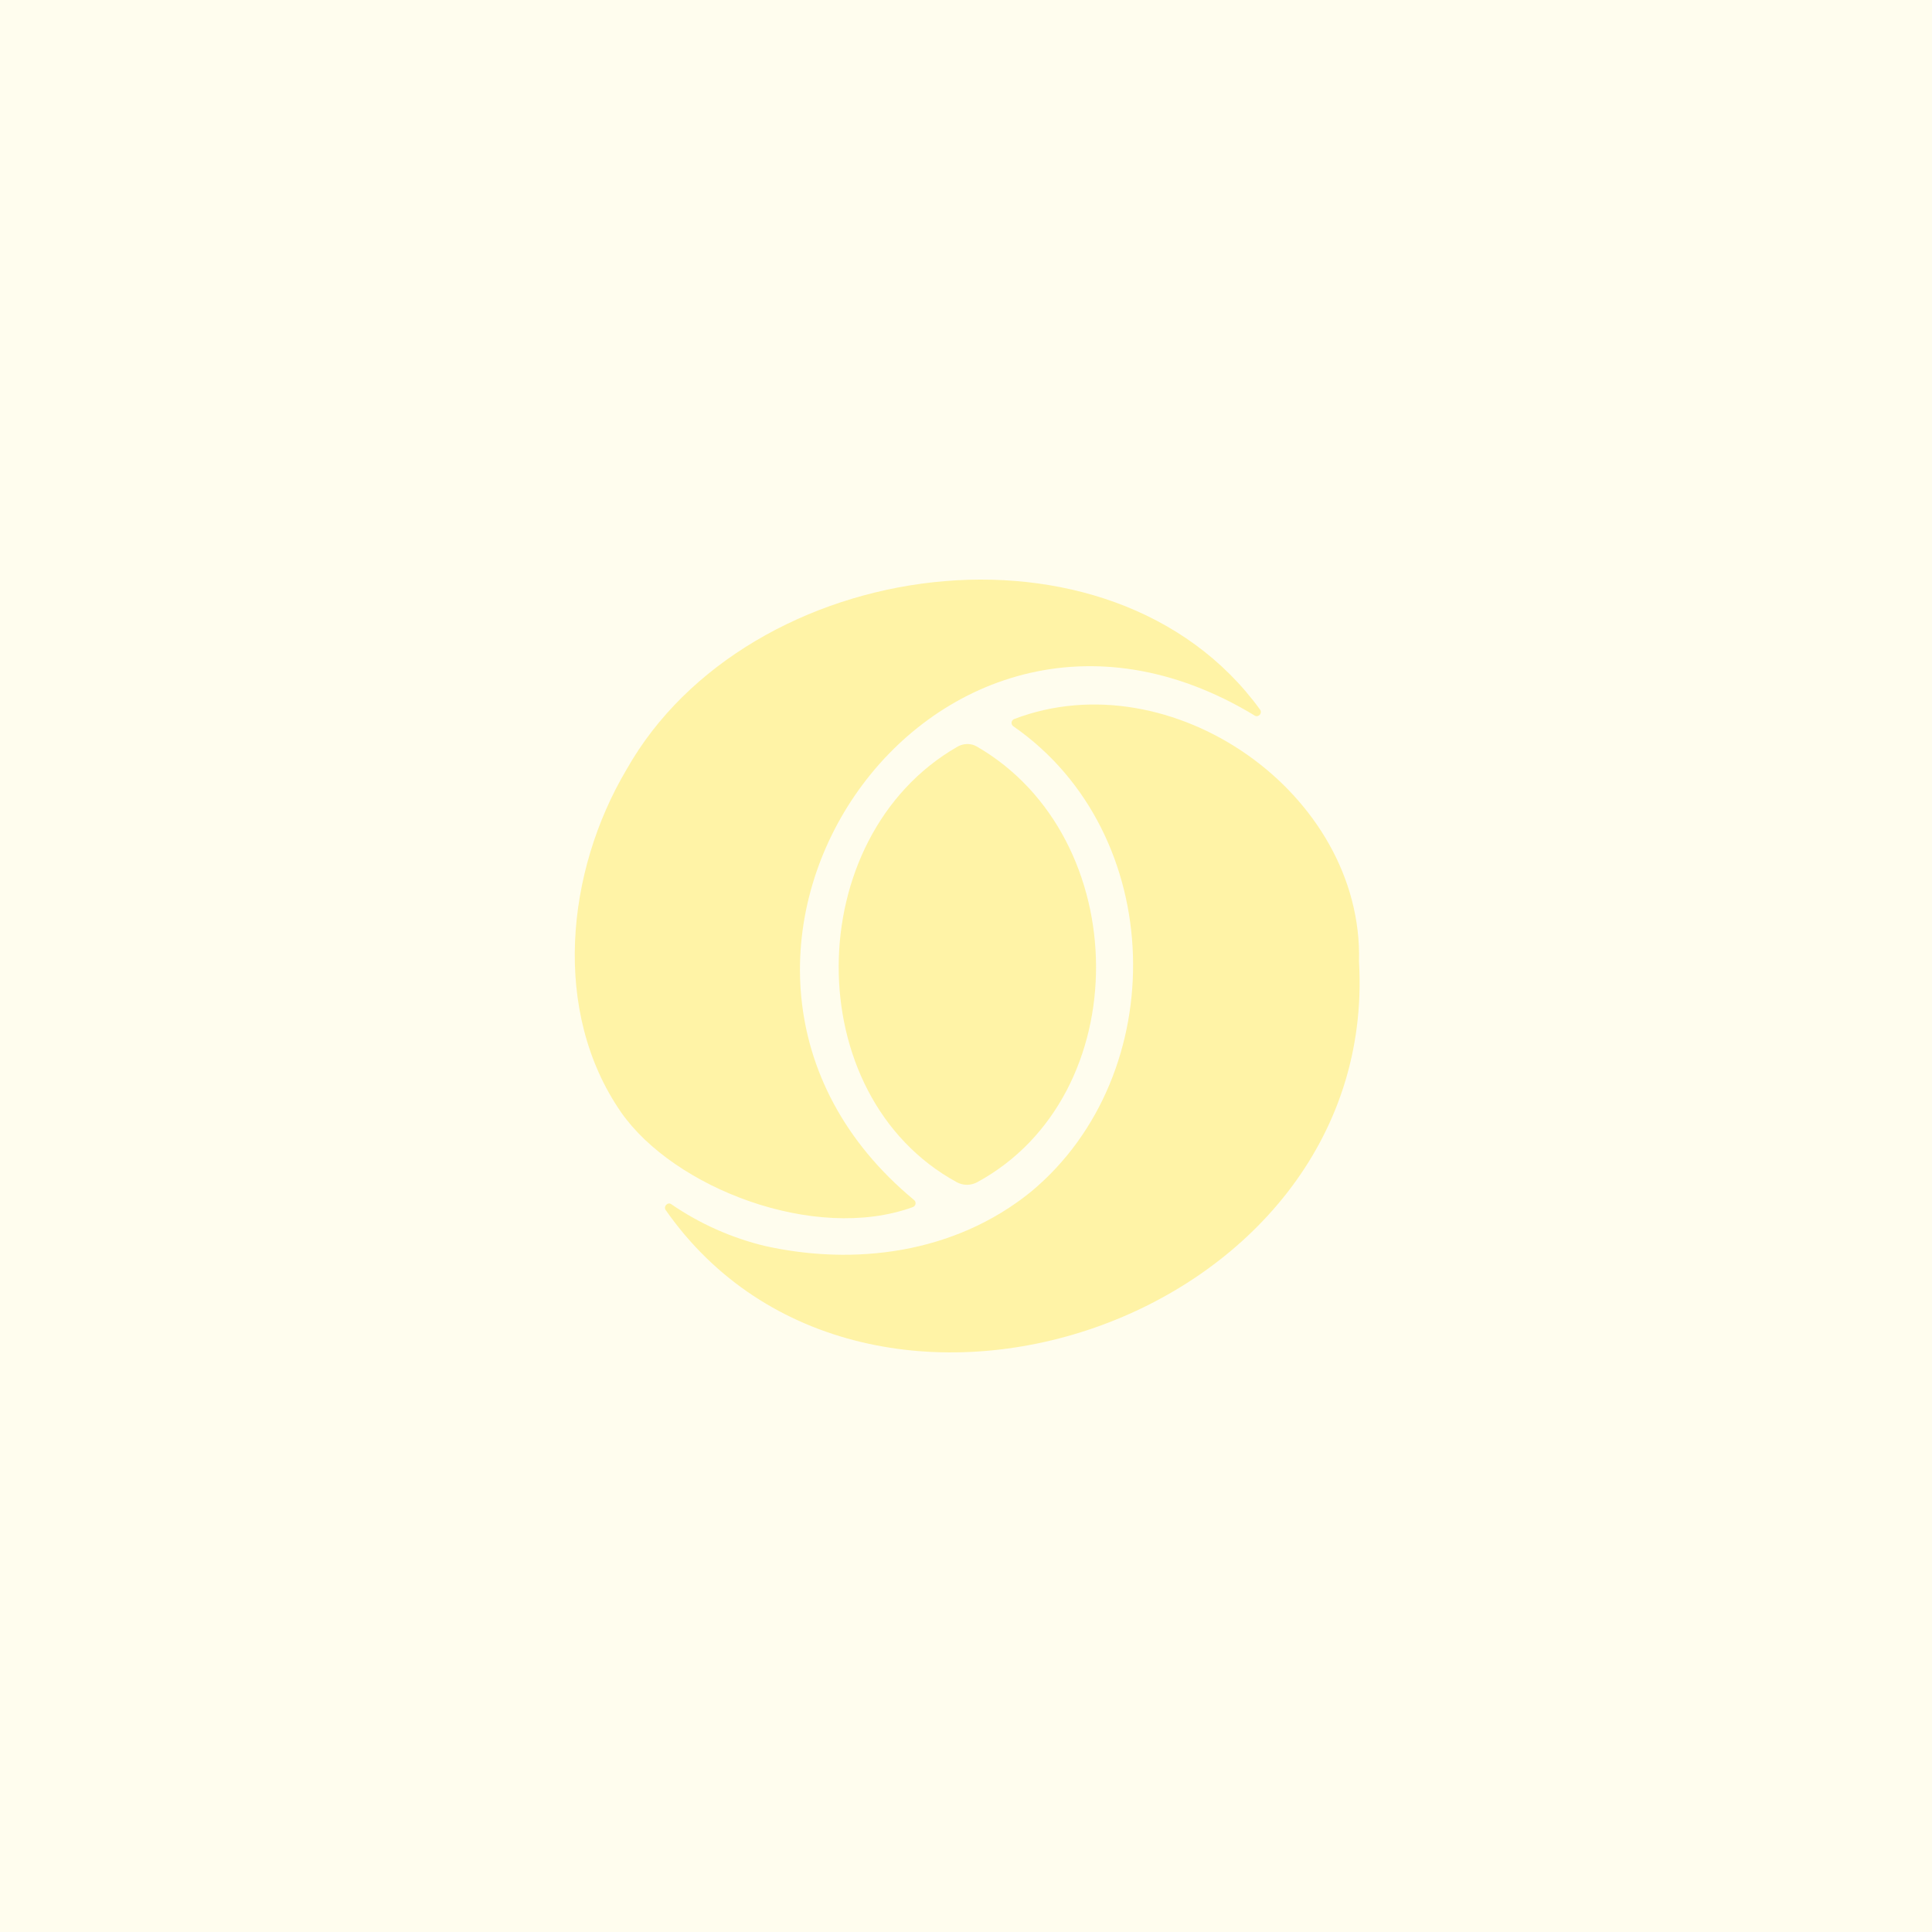
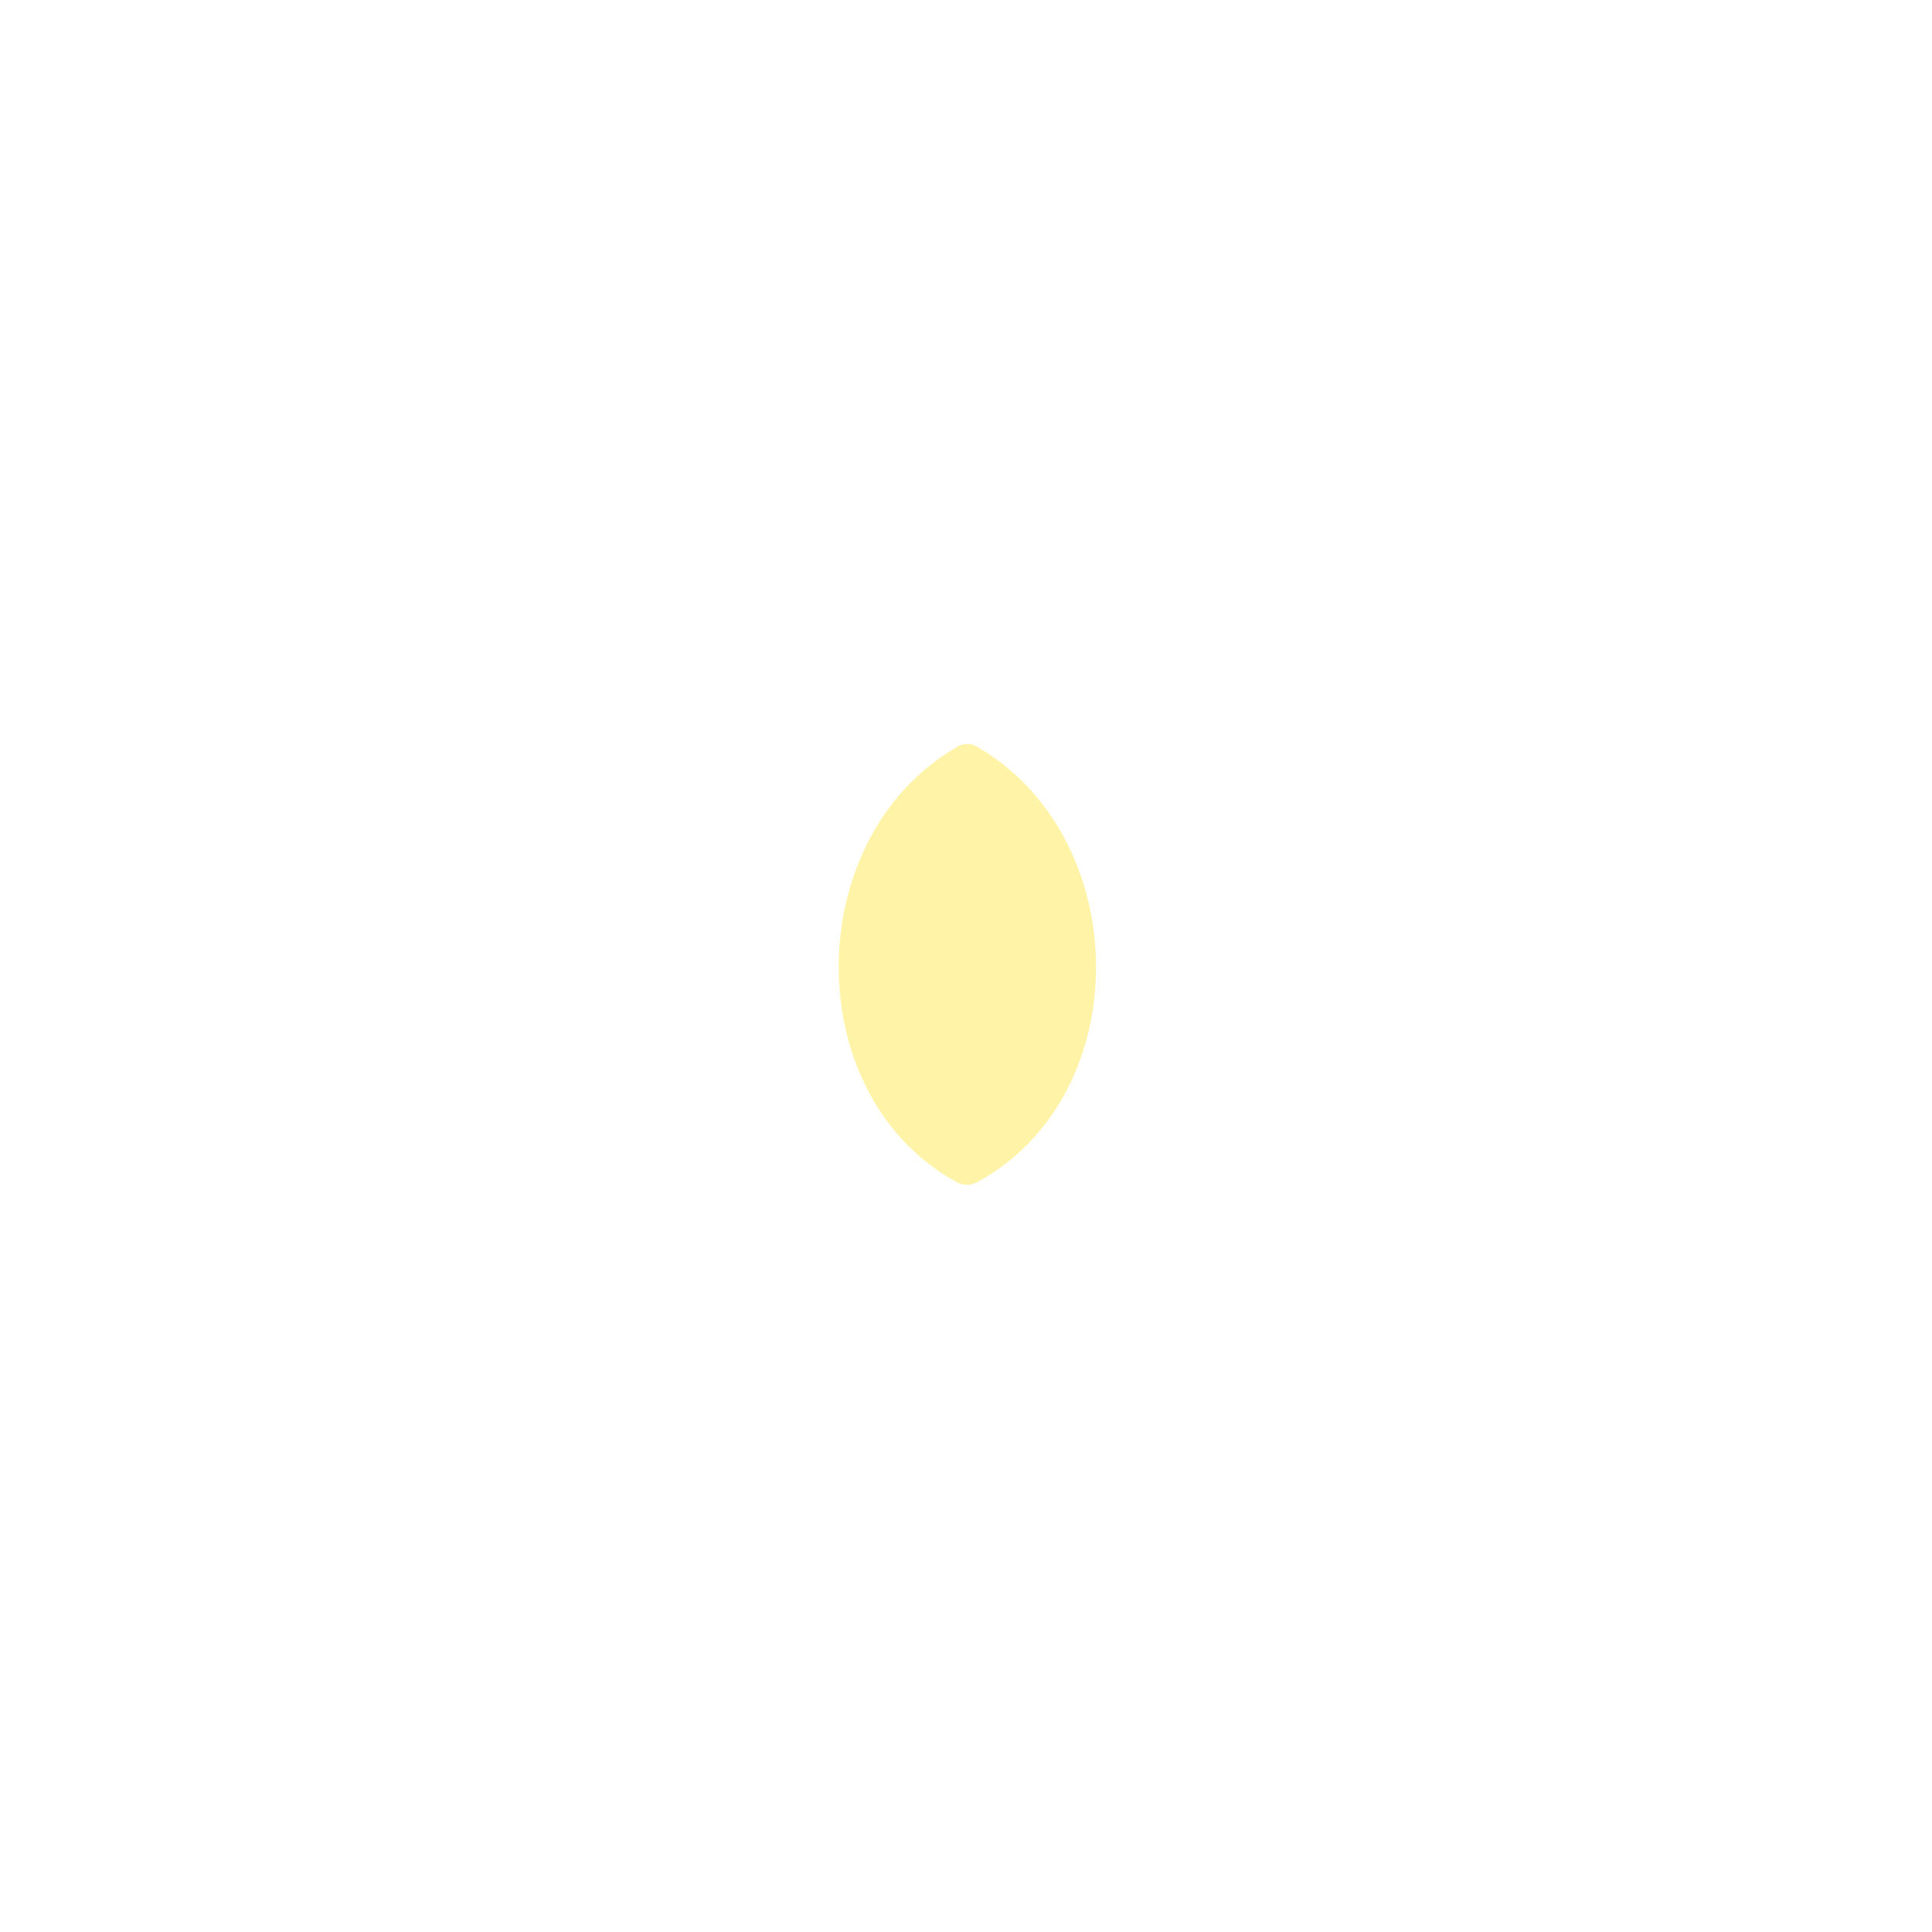
<svg xmlns="http://www.w3.org/2000/svg" width="400" height="400" viewBox="0 0 400 400" fill="none">
-   <rect width="400" height="400" fill="#FFFDEE" />
  <g opacity="0.9">
-     <path d="M259.748 148.134C192.046 107.133 130.354 199.696 189.25 248.452C189.367 248.548 189.457 248.674 189.509 248.817C189.562 248.959 189.576 249.113 189.549 249.262C189.523 249.411 189.457 249.551 189.358 249.666C189.26 249.782 189.132 249.87 188.988 249.92C168.611 257.314 139.451 245.898 128.564 230.253C114.187 209.408 117.223 180.427 129.686 159.375C154.796 114.802 230.142 104.571 260.877 146.911C260.994 147.07 261.051 147.265 261.04 147.462C261.029 147.659 260.95 147.846 260.816 147.992C260.682 148.137 260.502 148.233 260.306 148.261C260.11 148.29 259.91 148.251 259.74 148.15" fill="#FFF29E" />
-     <path d="M137.829 250.55C137.306 249.785 138.228 248.791 138.981 249.319C144.88 253.37 151.478 256.307 158.444 257.982C176.693 262.027 197.478 259.687 213.46 246.734C242.658 222.471 241.751 172.561 209.825 150.385C209.689 150.298 209.581 150.175 209.512 150.029C209.444 149.884 209.417 149.722 209.437 149.563C209.456 149.403 209.52 149.253 209.621 149.127C209.722 149.002 209.857 148.908 210.01 148.856C242.504 136.483 282.298 164.226 281.368 199.079V199.125C285.656 273.589 179.06 309.521 137.806 250.504" fill="#FFF29E" />
    <path d="M202.169 154.524C201.924 154.389 201.667 154.279 201.4 154.195C200.855 154.046 200.285 154.009 199.725 154.086C199.164 154.164 198.626 154.354 198.142 154.646C165.709 173.358 165.256 226.824 198.089 244.763C198.737 245.115 199.463 245.3 200.202 245.3C200.94 245.3 201.667 245.115 202.315 244.763C235.401 226.786 234.894 173.388 202.192 154.532" fill="#FFF29E" />
  </g>
</svg>